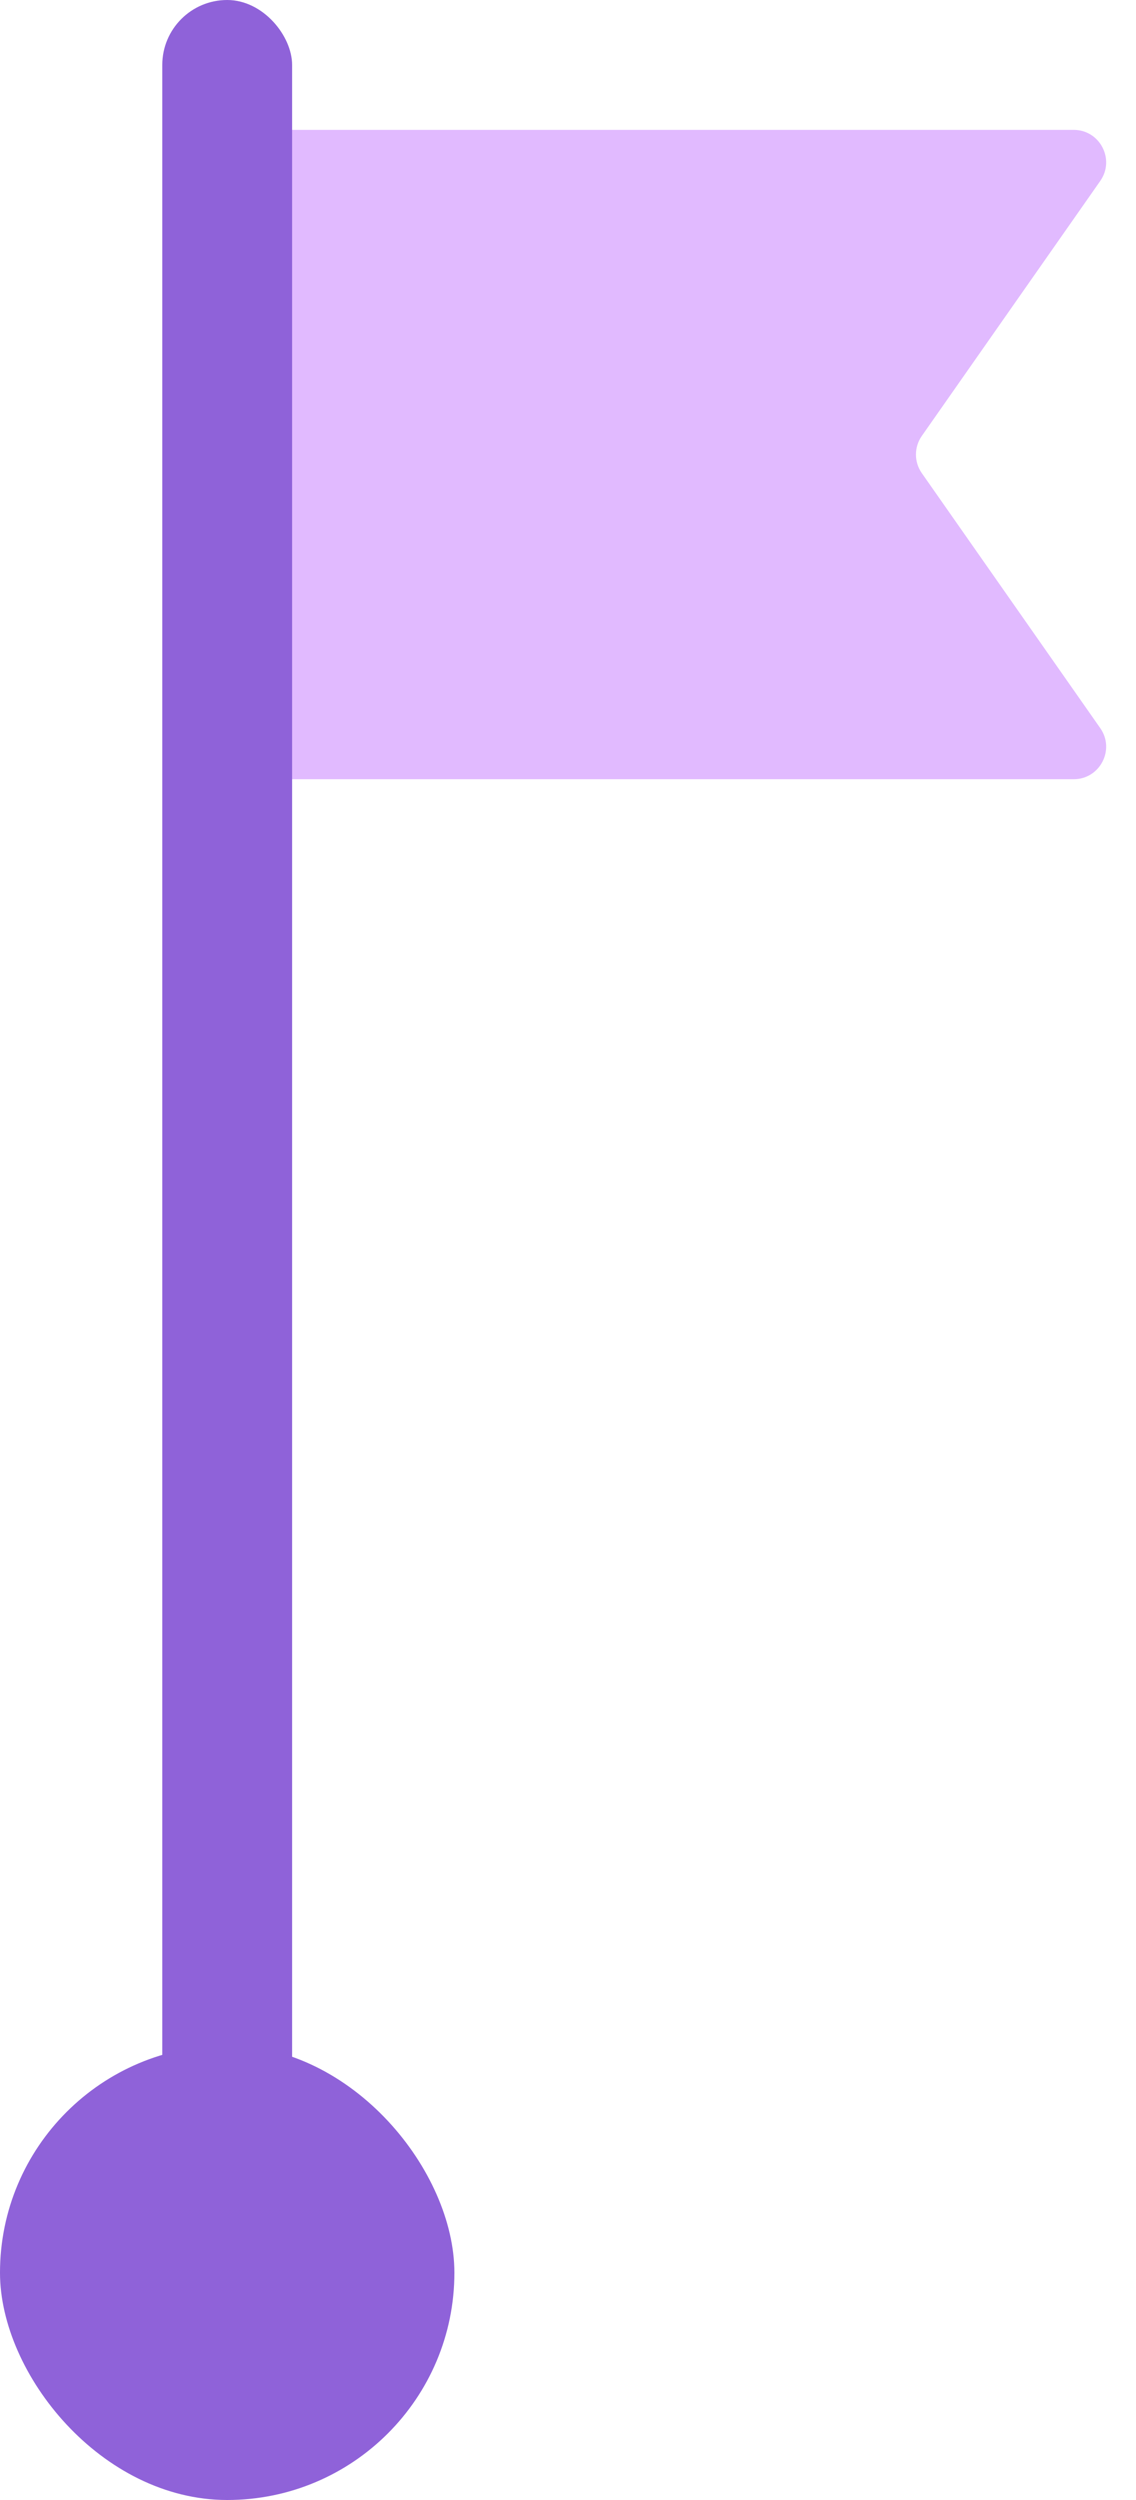
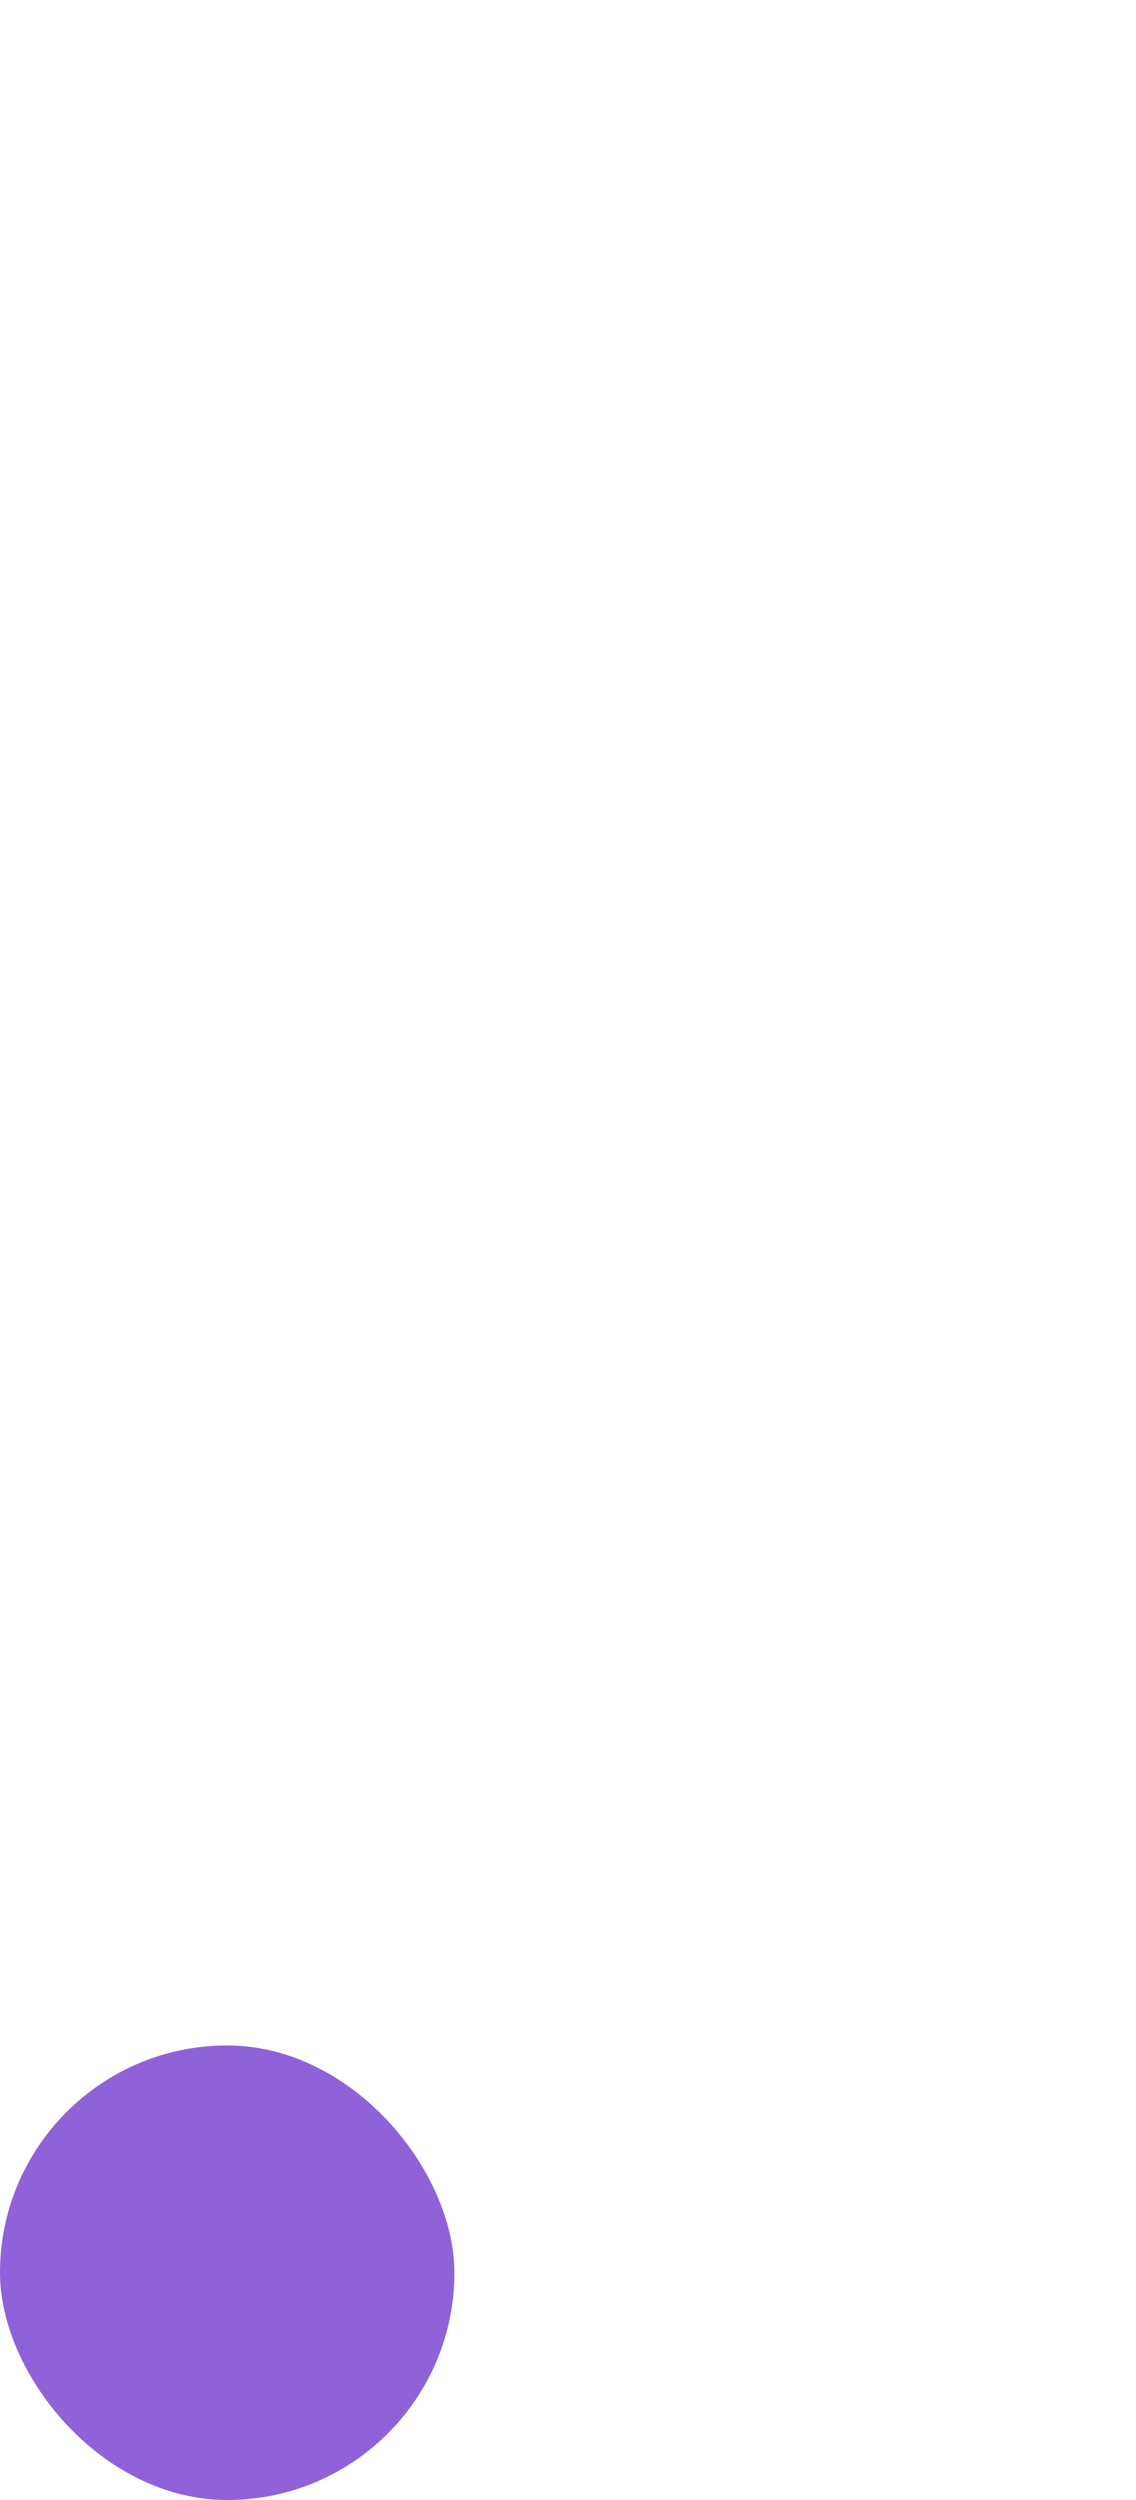
<svg xmlns="http://www.w3.org/2000/svg" width="35" height="77" viewBox="0 0 35 77" fill="none">
  <rect y="63" width="14" height="14" rx="7" fill="#8F62D9" />
-   <path d="M8 5C8 4.448 8.448 4 9 4H33.079C33.888 4 34.362 4.911 33.899 5.573L28.401 13.427C28.16 13.771 28.16 14.229 28.401 14.573L33.899 22.427C34.362 23.089 33.888 24 33.079 24H9C8.448 24 8 23.552 8 23V5Z" fill="#E1BAFF" />
-   <rect x="5" width="4" height="68" rx="2" fill="#8F62D9" />
</svg>